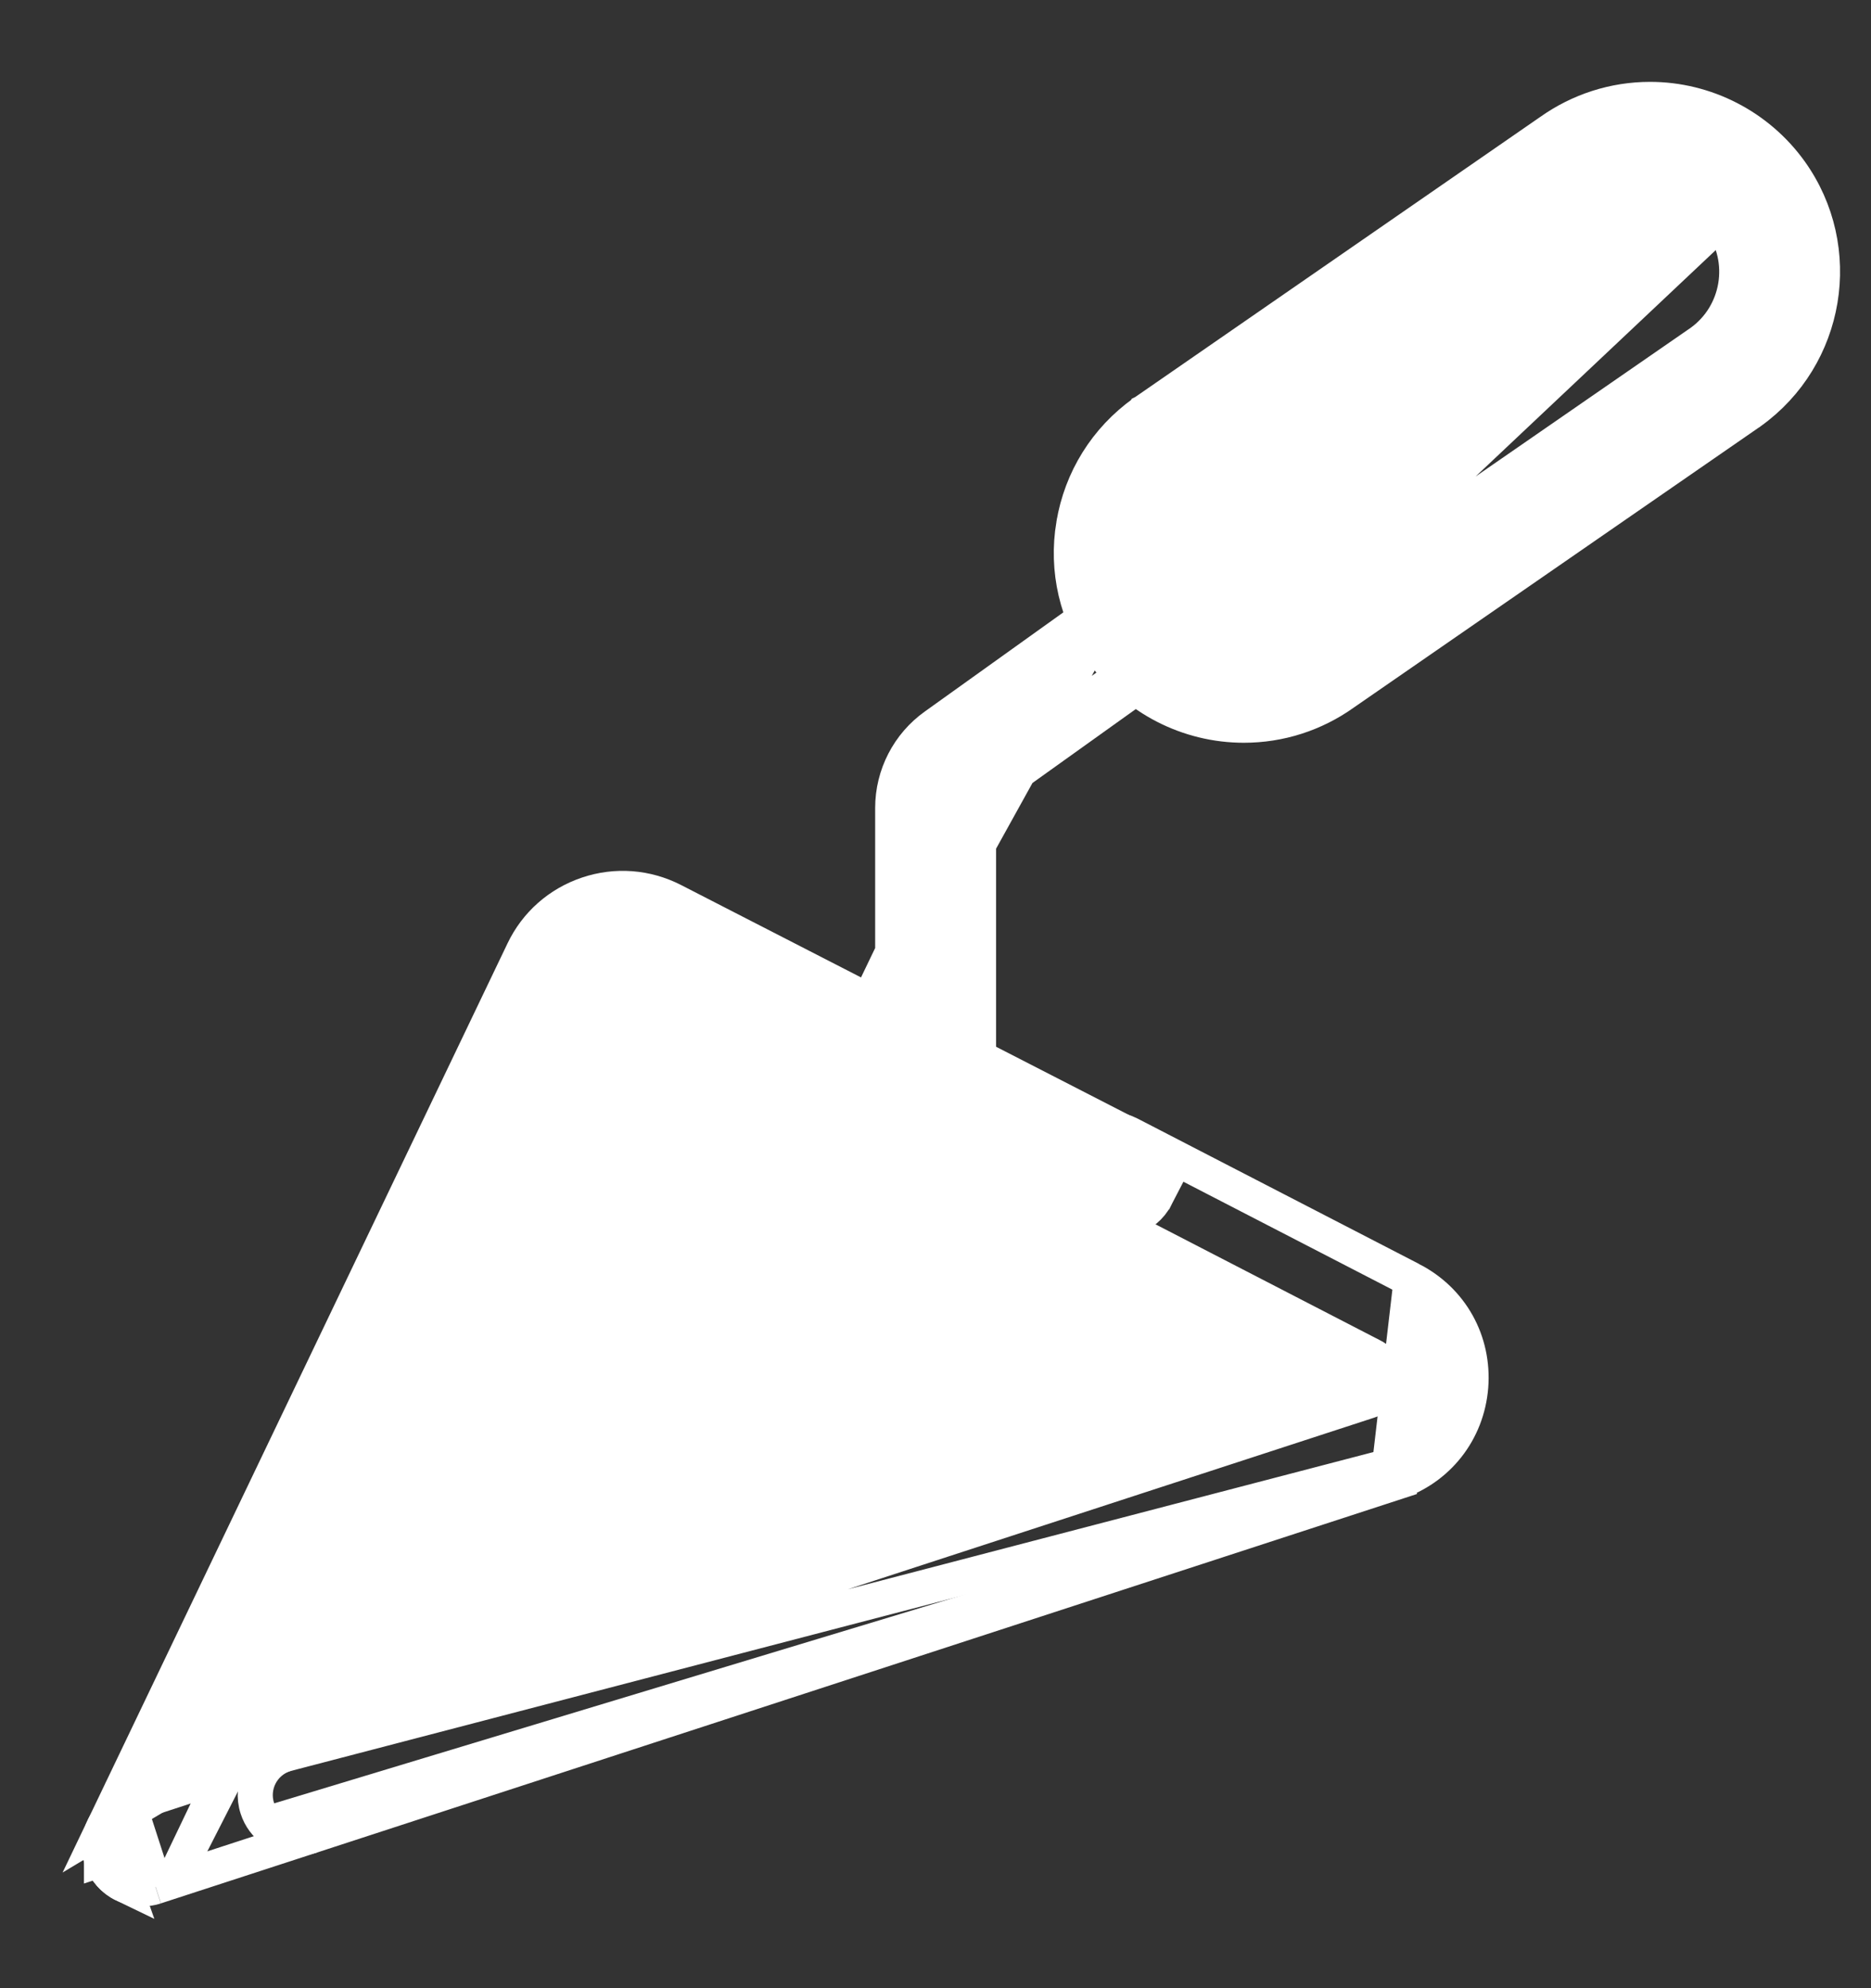
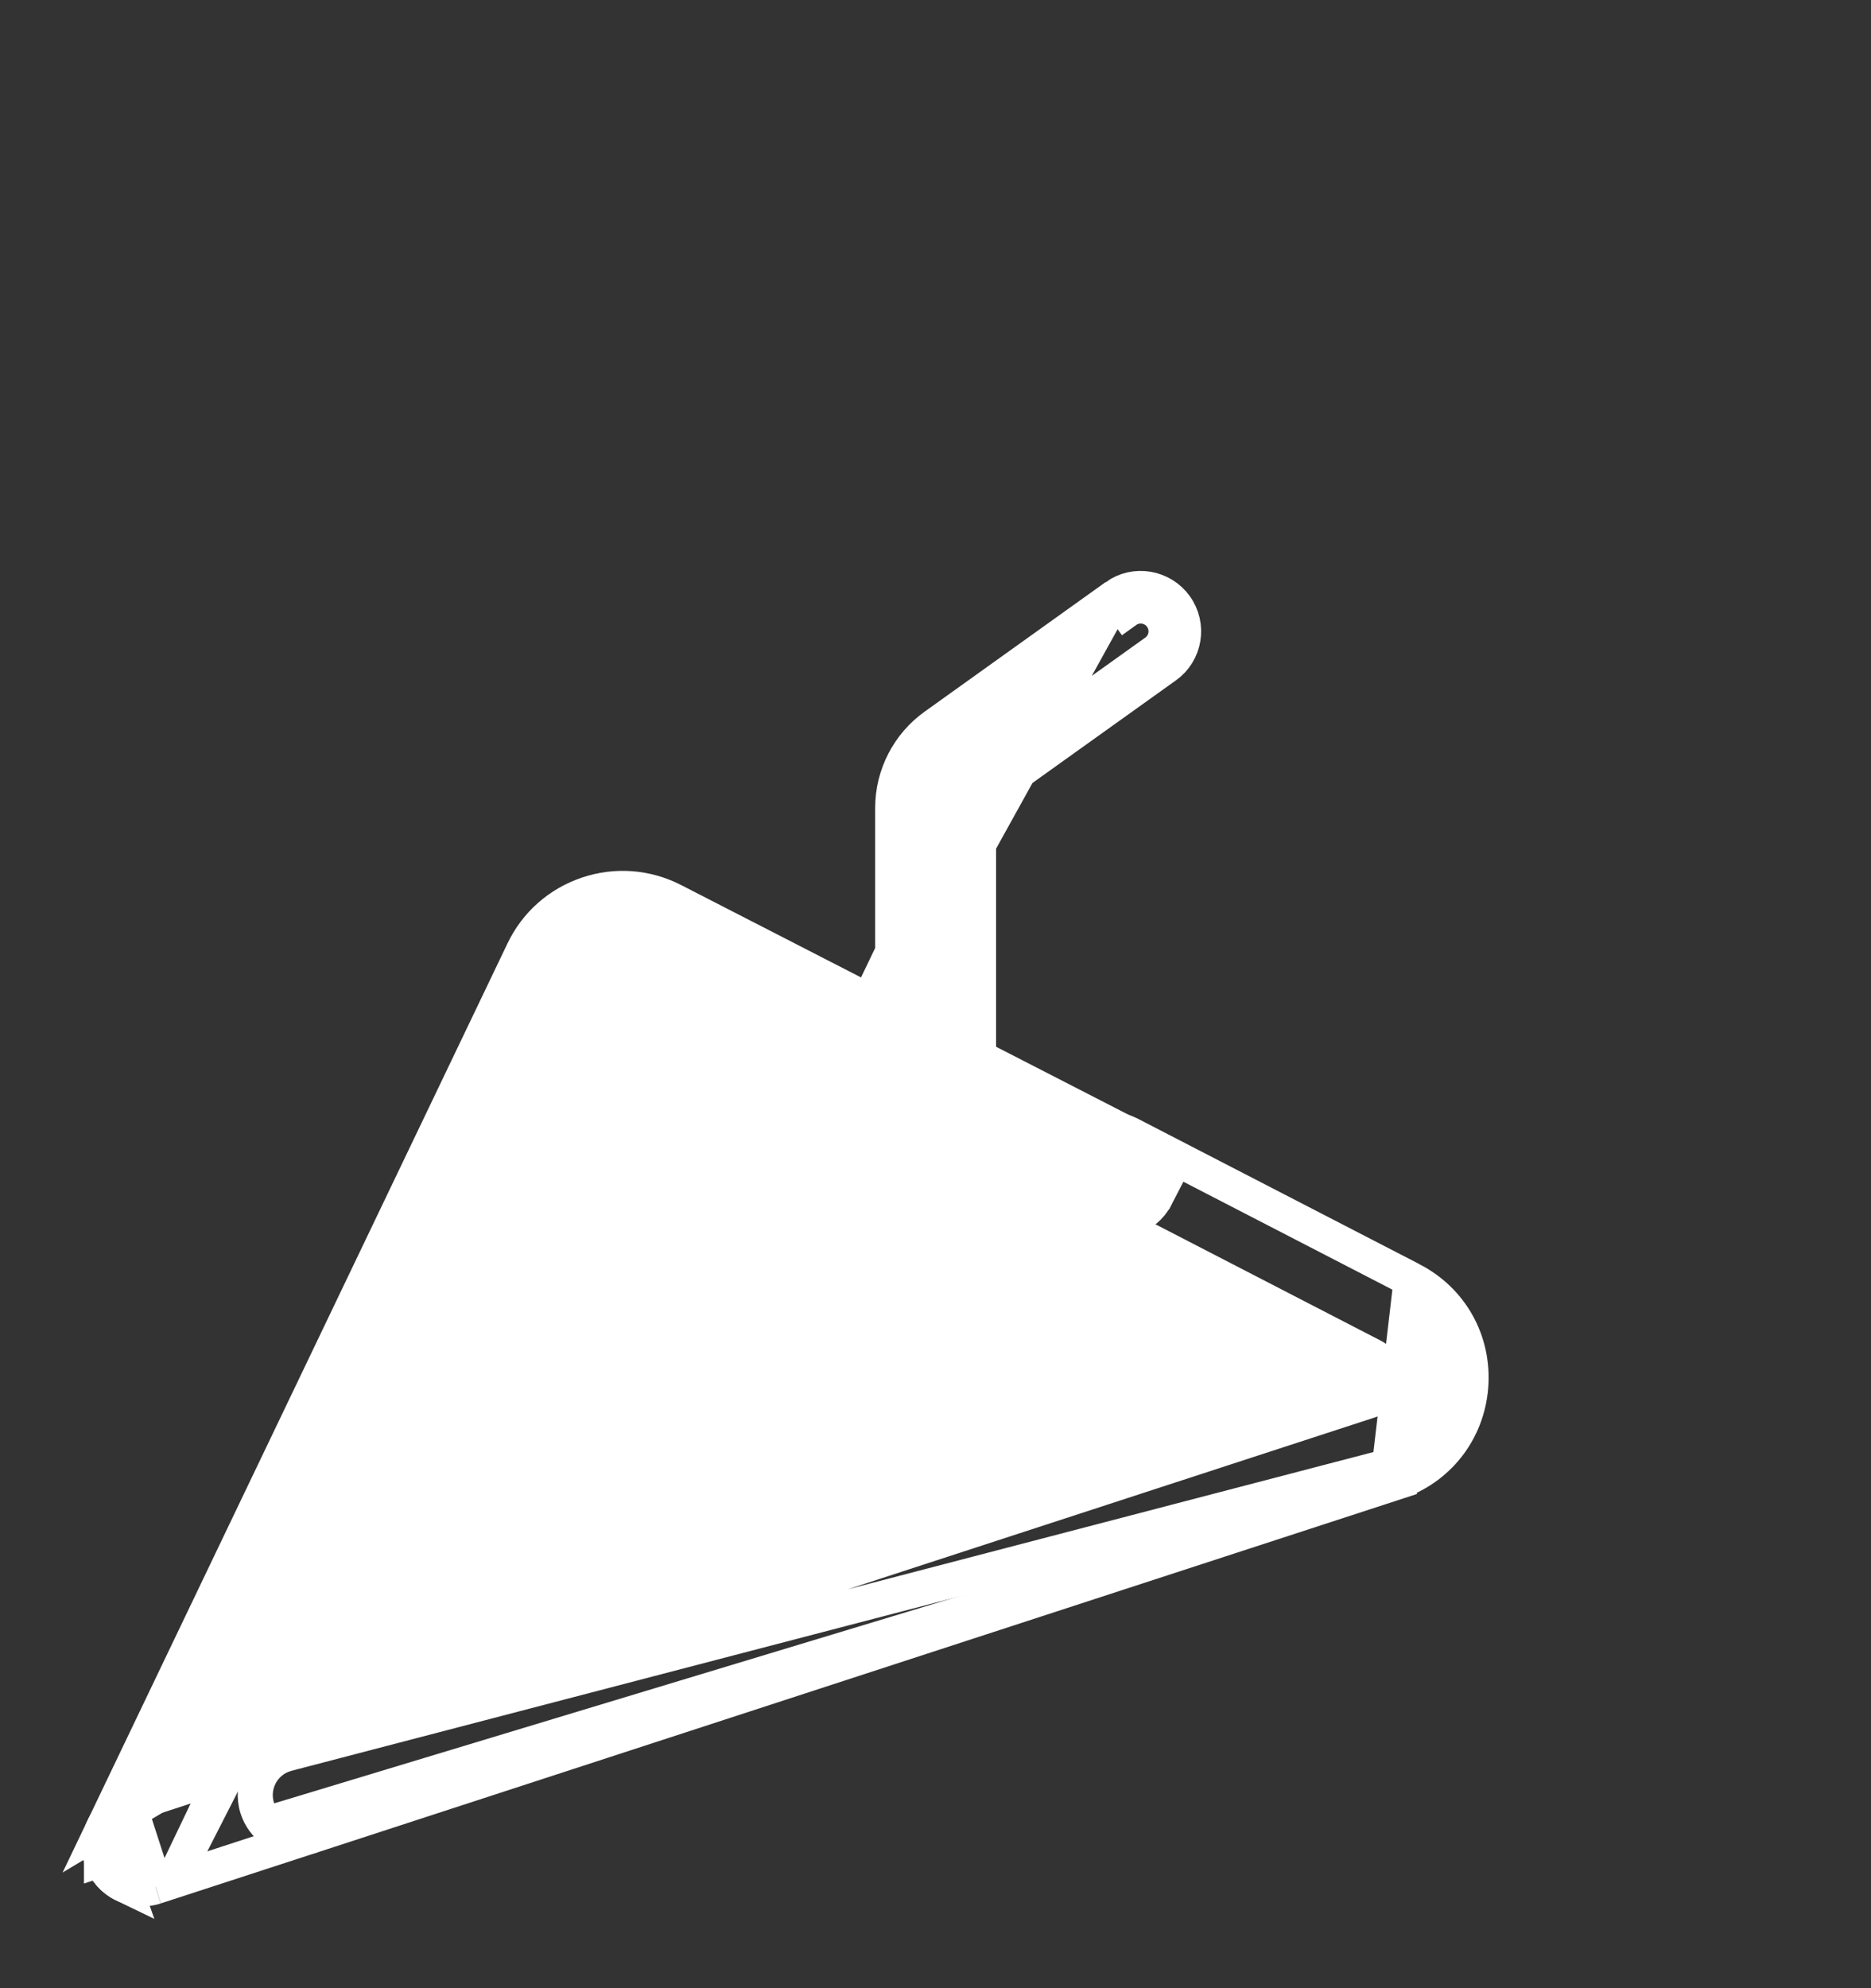
<svg xmlns="http://www.w3.org/2000/svg" width="16" height="17" viewBox="0 0 16 17" fill="none">
  <rect x="0" y="0" width="16" height="17" fill="#333333" stroke="none" />
  <path d="M0.886 15.626L0.886 15.626L4.475 8.132L4.475 8.132C4.585 7.901 4.781 7.728 5.024 7.646C5.267 7.564 5.528 7.584 5.756 7.701C5.756 7.701 5.756 7.701 5.756 7.701L9.726 9.739L9.726 9.74C9.906 9.832 9.977 10.053 9.885 10.233L0.886 15.626ZM0.886 15.626C0.799 15.808 0.875 16.027 1.058 16.115L0.886 15.626ZM5.422 8.353L5.421 8.353C5.37 8.327 5.313 8.322 5.258 8.341C5.204 8.359 5.161 8.397 5.136 8.449C5.136 8.449 5.136 8.449 5.136 8.449L1.547 15.942C1.547 15.942 1.547 15.942 1.547 15.943L1.547 15.943L5.422 8.353ZM5.422 8.353L9.391 10.391M5.422 8.353L9.391 10.391M9.391 10.391C9.571 10.484 9.792 10.413 9.885 10.233L9.391 10.391Z" fill="white" stroke="white" stroke-width="0.3" />
  <path d="M1.329 16.133L1.329 16.133C1.292 16.145 1.254 16.15 1.216 16.15C1.062 16.15 0.919 16.052 0.868 15.897M1.329 16.133L1.103 15.435L1.103 15.435C0.91 15.498 0.805 15.705 0.868 15.897M1.329 16.133L1.33 16.132M1.329 16.133L1.33 16.132M0.868 15.897C0.868 15.897 0.868 15.898 0.868 15.898L1.011 15.851L0.868 15.897C0.868 15.897 0.868 15.897 0.868 15.897ZM1.33 16.132L2.662 15.698C2.662 15.698 2.662 15.698 2.663 15.698L1.33 16.132ZM2.436 15.001L1.103 15.435L2.436 15.001Z" fill="white" stroke="white" stroke-width="0.3" />
  <path d="M2.436 15.001L2.436 15.001L11.702 11.98C11.702 11.98 11.702 11.98 11.702 11.98C11.787 11.953 11.839 11.887 11.846 11.797L11.846 11.797C11.853 11.707 11.813 11.634 11.733 11.593L11.732 11.593L9.325 10.35L2.436 15.001ZM2.436 15.001C2.243 15.064 2.138 15.27 2.201 15.463M2.436 15.001L11.882 12.535M9.66 9.698L9.66 9.698L12.067 10.941L9.66 9.698ZM9.66 9.698C9.479 9.605 9.259 9.677 9.166 9.857M9.66 9.698L9.166 9.857M11.882 12.535L11.929 12.678L2.663 15.698L2.66 15.699L2.66 15.699C2.625 15.709 2.588 15.716 2.549 15.716C2.395 15.716 2.251 15.618 2.201 15.463M11.882 12.535L11.929 12.678C12.296 12.558 12.546 12.241 12.577 11.856C12.607 11.47 12.411 11.118 12.068 10.942L11.882 12.535ZM2.201 15.463L2.344 15.416L2.201 15.463C2.201 15.463 2.201 15.463 2.201 15.463ZM9.166 9.857C9.073 10.037 9.145 10.258 9.324 10.35L9.166 9.857Z" fill="white" stroke="white" stroke-width="0.3" />
  <path d="M6.171 11.185L6.171 11.184C6.033 11.036 6.041 10.805 6.189 10.666C6.189 10.666 6.189 10.666 6.189 10.666L7.634 9.316V6.908C7.634 6.629 7.77 6.366 7.997 6.205C7.997 6.205 7.997 6.205 7.997 6.205L9.541 5.1L6.171 11.185ZM6.171 11.185C6.243 11.261 6.341 11.301 6.439 11.301C6.528 11.301 6.618 11.268 6.689 11.203L6.689 11.202L8.252 9.743L8.252 9.743C8.326 9.674 8.368 9.577 8.368 9.475V6.908C8.368 6.866 8.389 6.826 8.423 6.801L8.423 6.801L9.968 5.696L9.968 5.696C10.133 5.579 10.171 5.35 10.053 5.185L10.053 5.185C9.935 5.021 9.706 4.982 9.542 5.1L9.629 5.222C9.726 5.152 9.861 5.175 9.931 5.272C10.001 5.37 9.978 5.505 9.881 5.574L8.336 6.679L6.171 11.185Z" fill="white" stroke="white" stroke-width="0.3" />
-   <path d="M9.783 3.525L9.783 3.525L9.785 3.524L13.257 1.123C13.508 0.945 13.804 0.85 14.111 0.85C14.586 0.85 15.034 1.081 15.311 1.467C15.784 2.128 15.63 3.05 14.969 3.523L14.965 3.526L14.965 3.526L14.963 3.527L11.49 5.928C11.24 6.106 10.944 6.201 10.637 6.201C10.161 6.201 9.713 5.971 9.437 5.584C9.208 5.264 9.117 4.873 9.182 4.485L9.783 3.525ZM9.783 3.525L9.779 3.528M9.783 3.525L9.779 3.528M9.779 3.528C9.459 3.757 9.247 4.097 9.182 4.485L9.779 3.528ZM11.071 5.327L11.071 5.327L11.072 5.326L11.072 5.326L14.545 2.925C14.875 2.687 14.951 2.225 14.714 1.893L11.071 5.327ZM11.071 5.327L11.067 5.33M11.071 5.327L11.067 5.33M11.067 5.33C10.94 5.42 10.791 5.468 10.637 5.468C10.398 5.468 10.172 5.352 10.033 5.158M11.067 5.33L10.033 5.158M13.677 1.724L13.677 1.724L13.675 1.725L10.203 4.126C10.043 4.241 9.938 4.411 9.905 4.605L13.677 1.724ZM13.677 1.724L13.681 1.721M13.677 1.724L13.681 1.721M13.681 1.721C13.808 1.63 13.956 1.583 14.111 1.583C14.35 1.583 14.576 1.699 14.714 1.893L13.681 1.721ZM10.033 5.158C9.918 4.997 9.873 4.801 9.905 4.605L10.033 5.158Z" fill="white" stroke="white" stroke-width="0.3" />
</svg>